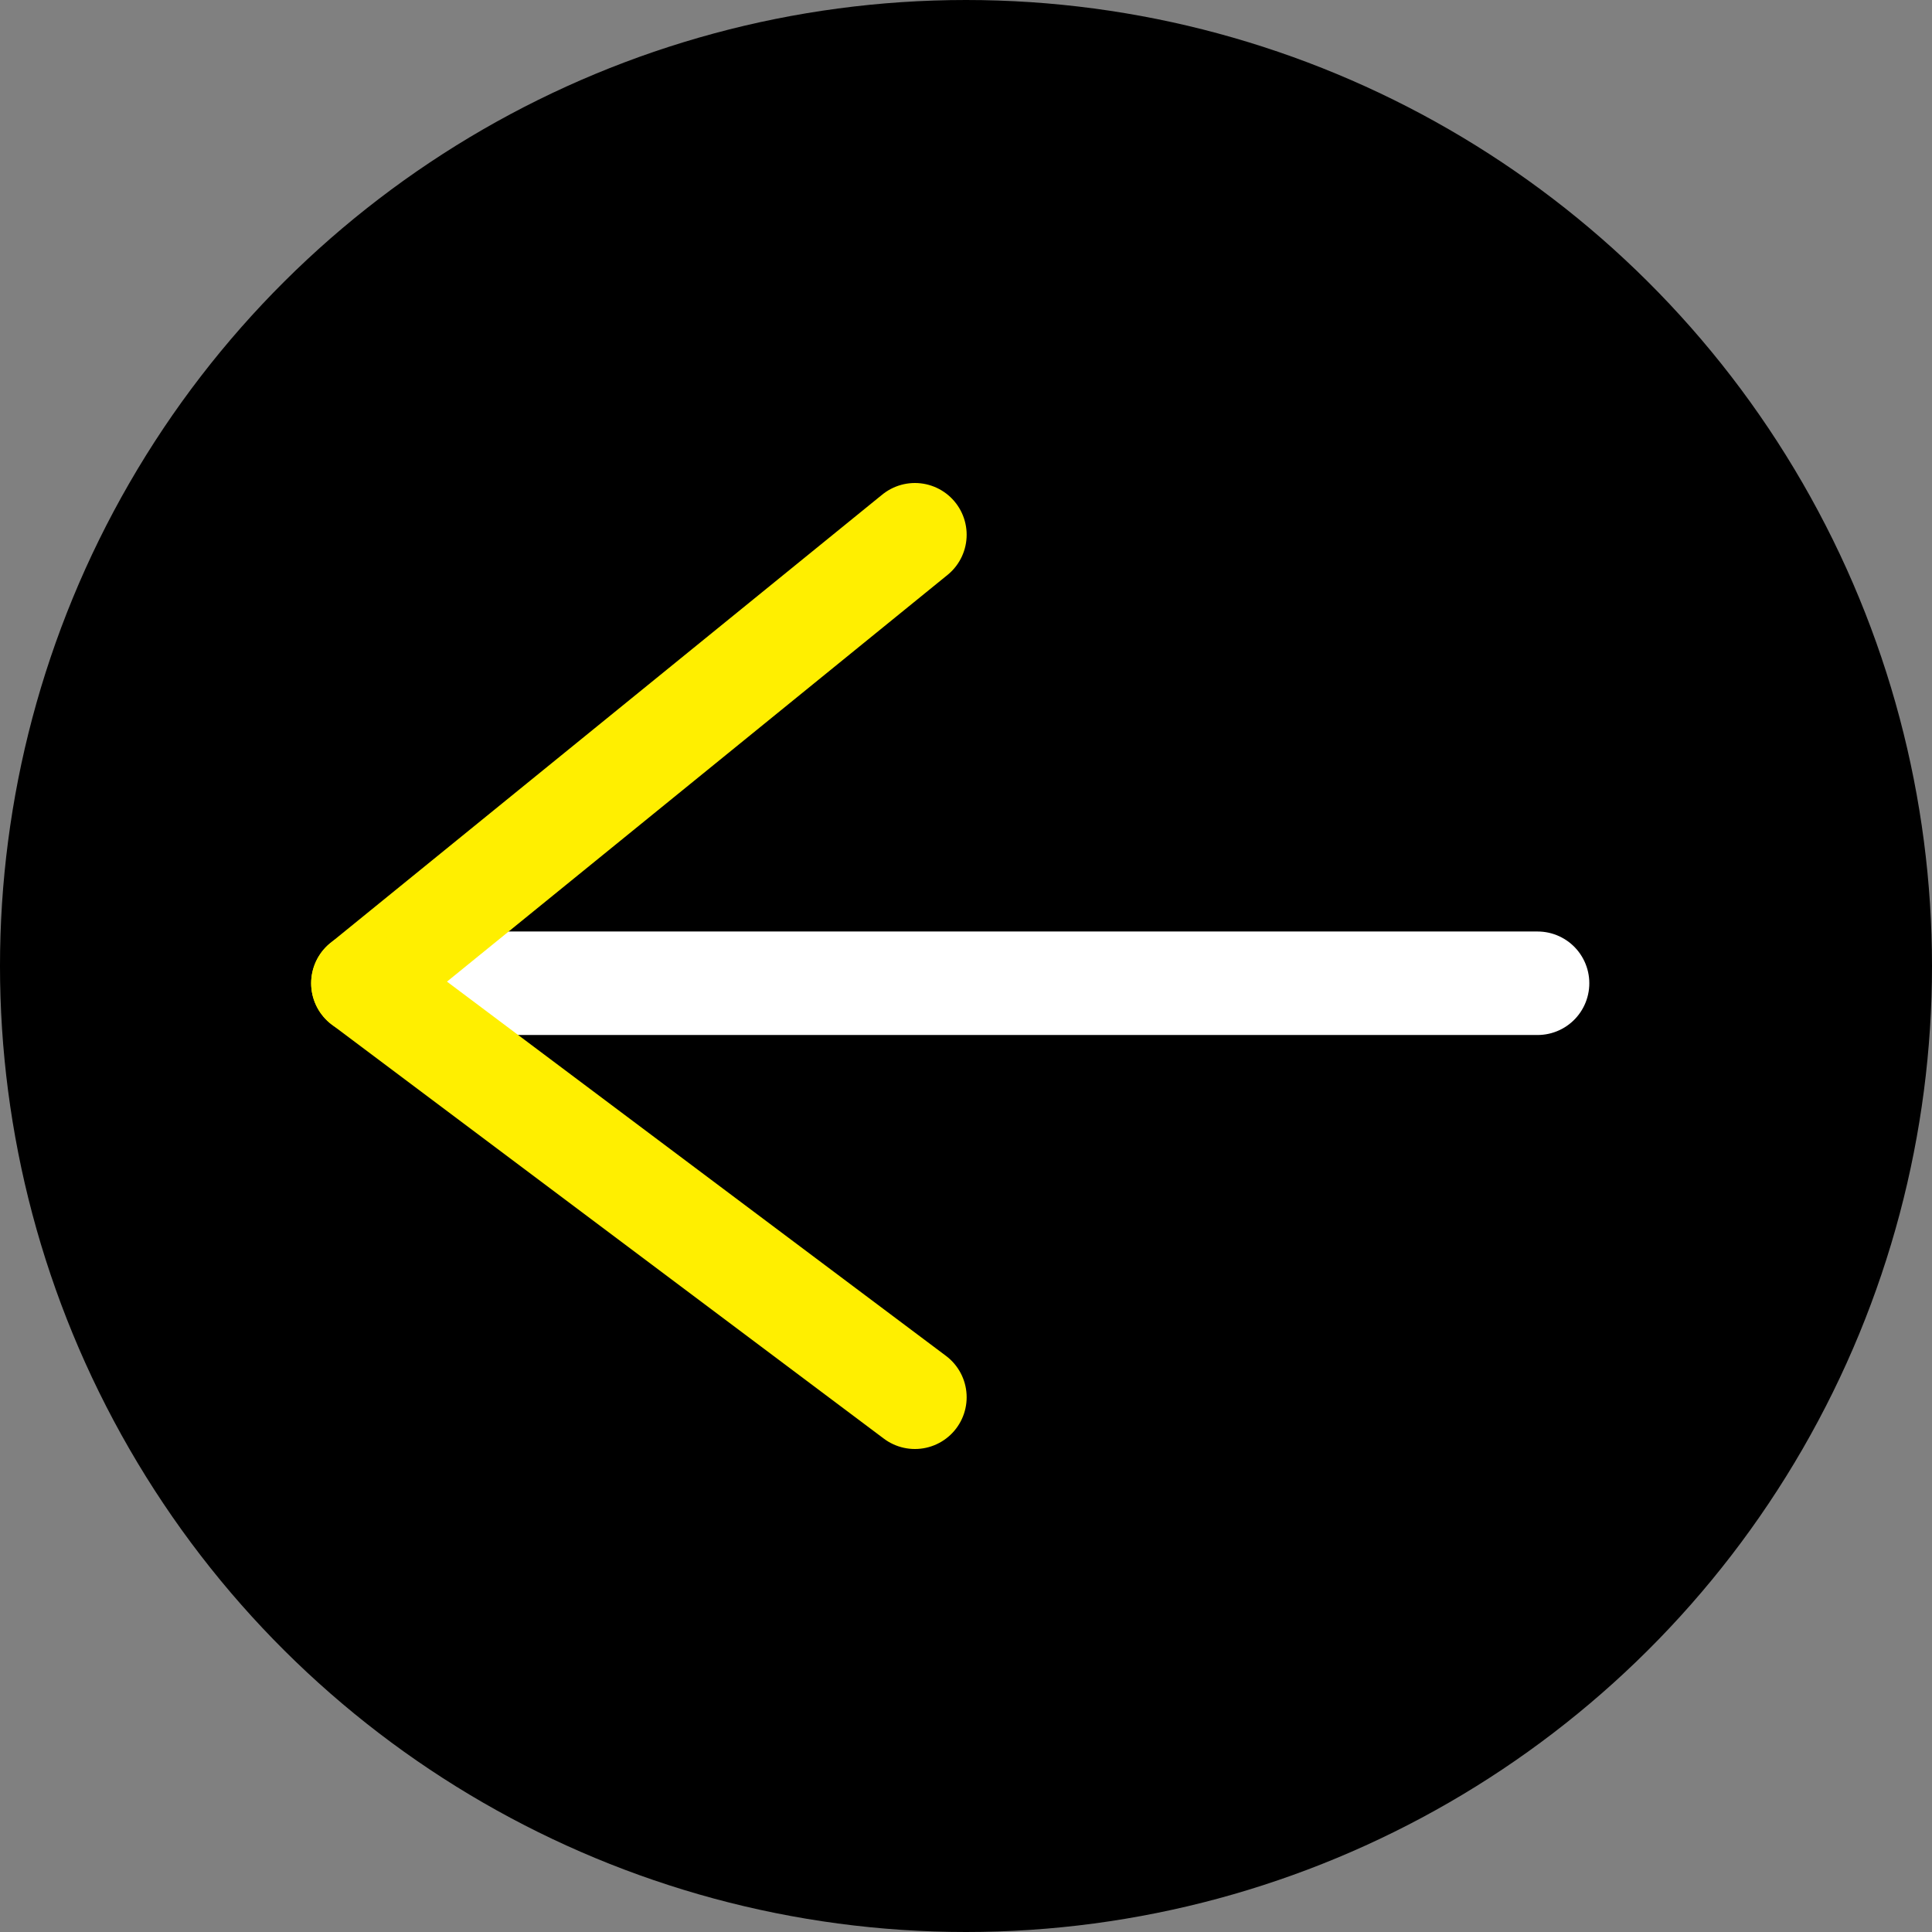
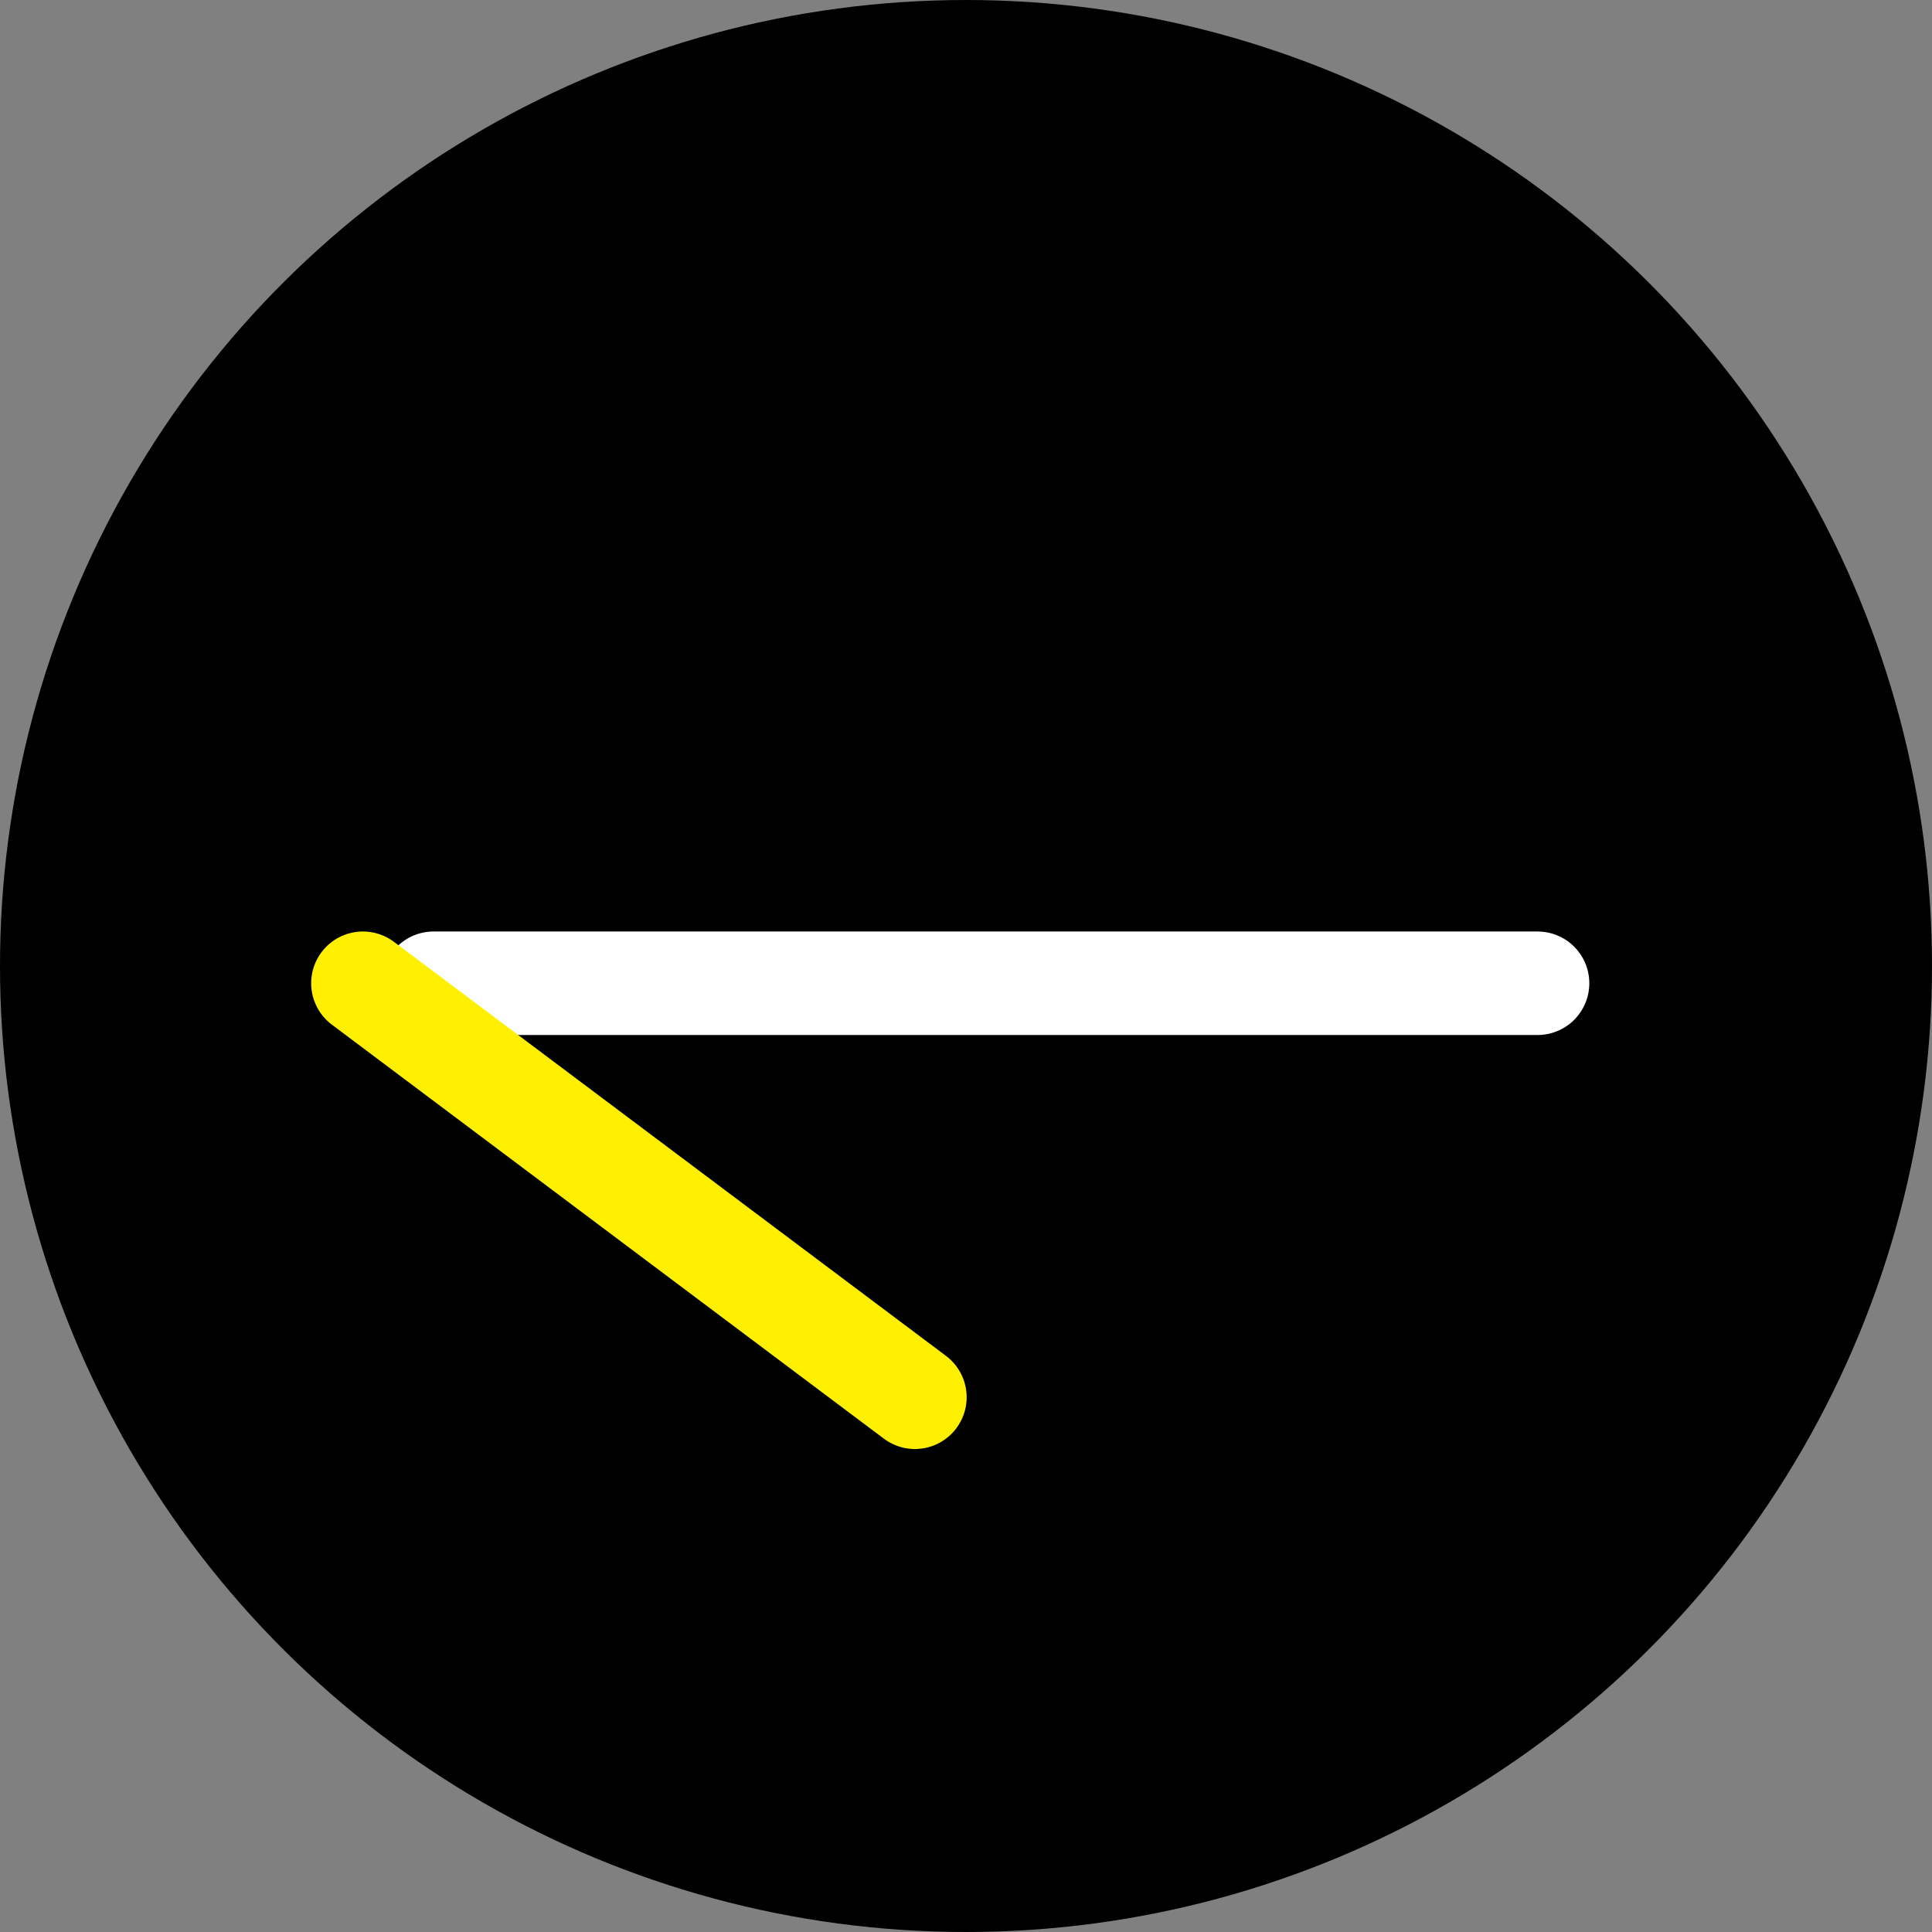
<svg xmlns="http://www.w3.org/2000/svg" id="ArrowBack" width="56" height="56" viewBox="0 0 56 56">
  <rect x="0" y="0" width="56" height="56" fill="#808080" stroke="none" />
  <g id="Group_64" data-name="Group 64" transform="translate(156 4058) rotate(-90)">
    <g id="Group_103" data-name="Group 103">
      <circle id="Ellipse_2" data-name="Ellipse 2" cx="28" cy="28" r="28" transform="translate(4002 -156)" />
      <g id="Group_101" data-name="Group 101" transform="translate(0 9.019)">
        <g id="Group_102" data-name="Group 102" transform="translate(0 5)">
          <path id="Path_46" data-name="Path 46" d="M0,0V32" transform="translate(4029.5 -157.452)" fill="none" stroke="#fff" stroke-linecap="round" stroke-width="3" />
-           <line id="Line_79" data-name="Line 79" x2="13" y2="16" transform="translate(4029.5 -159.5)" fill="none" stroke="#ffef00" stroke-linecap="round" stroke-width="3" />
          <line id="Line_80" data-name="Line 80" x1="12" y2="16" transform="translate(4017.5 -159.5)" fill="none" stroke="#ffef00" stroke-linecap="round" stroke-width="3" />
        </g>
      </g>
    </g>
  </g>
</svg>